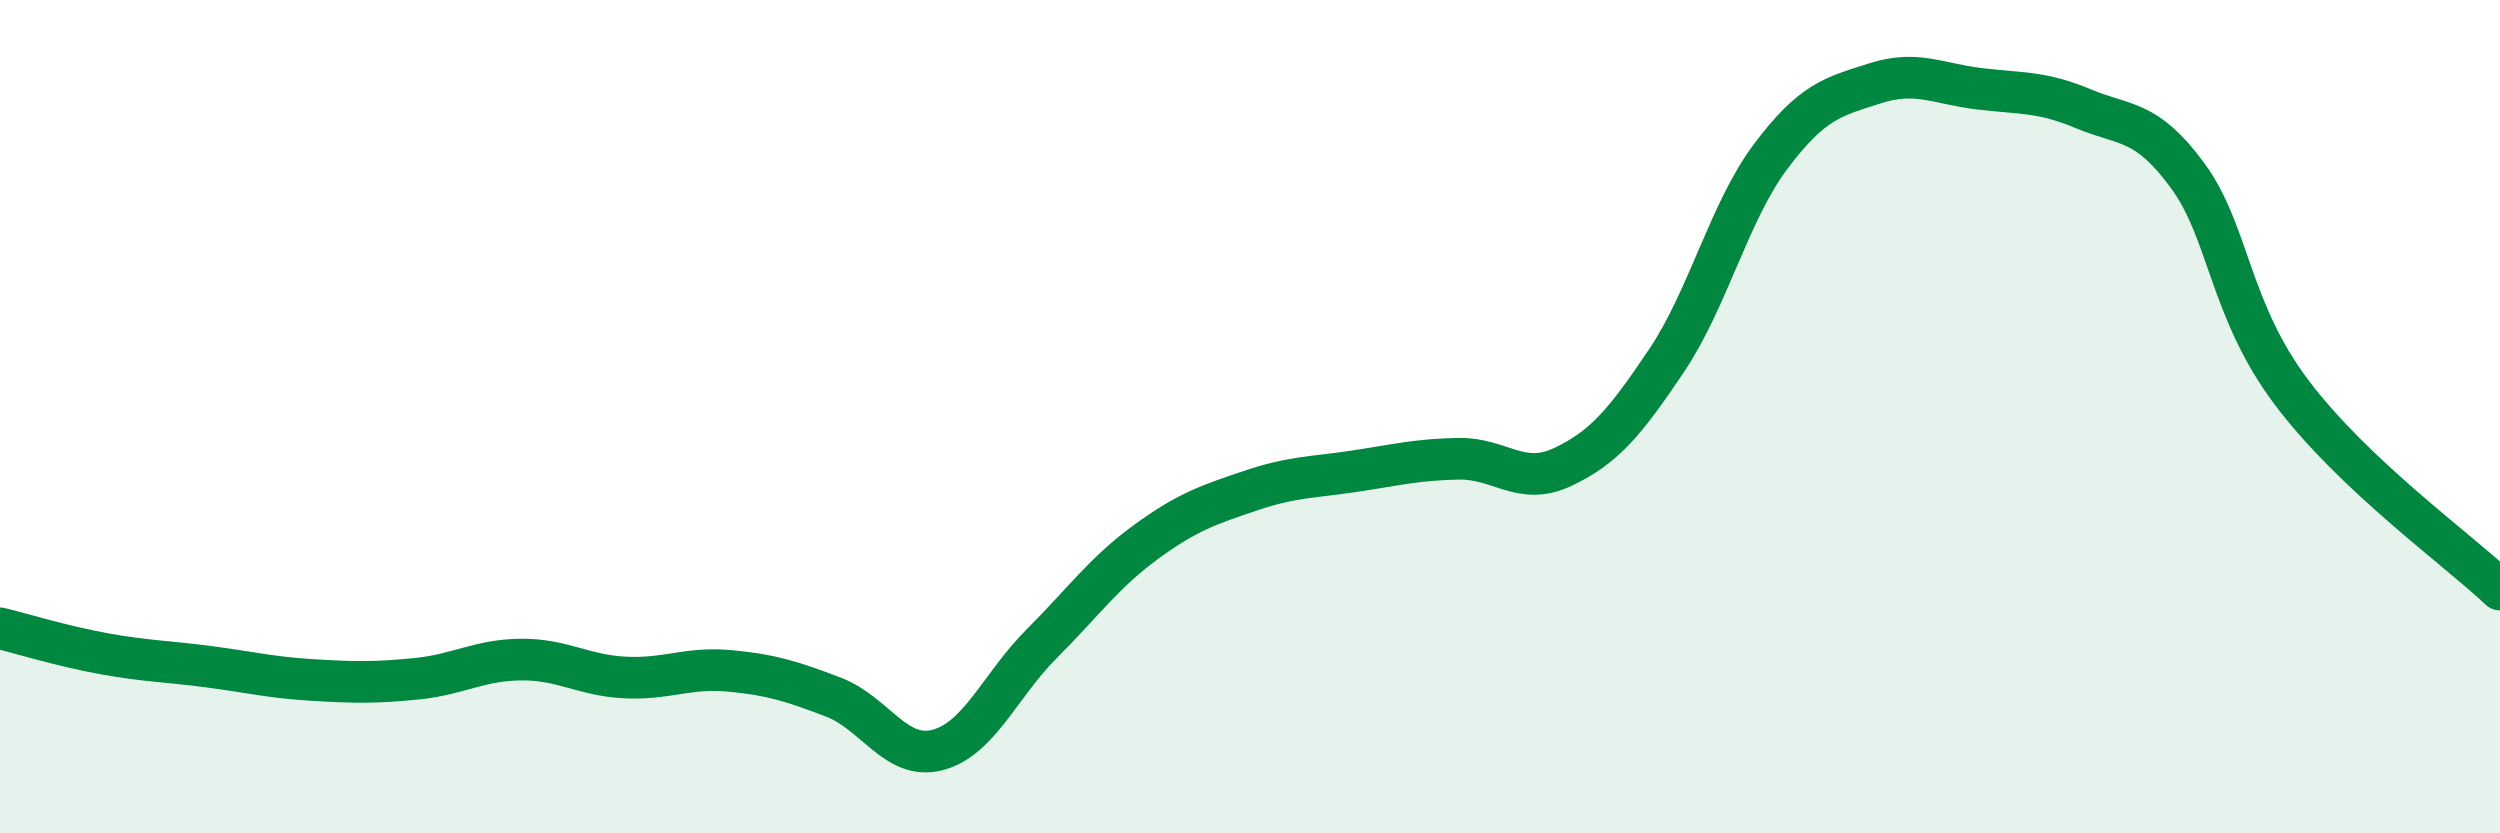
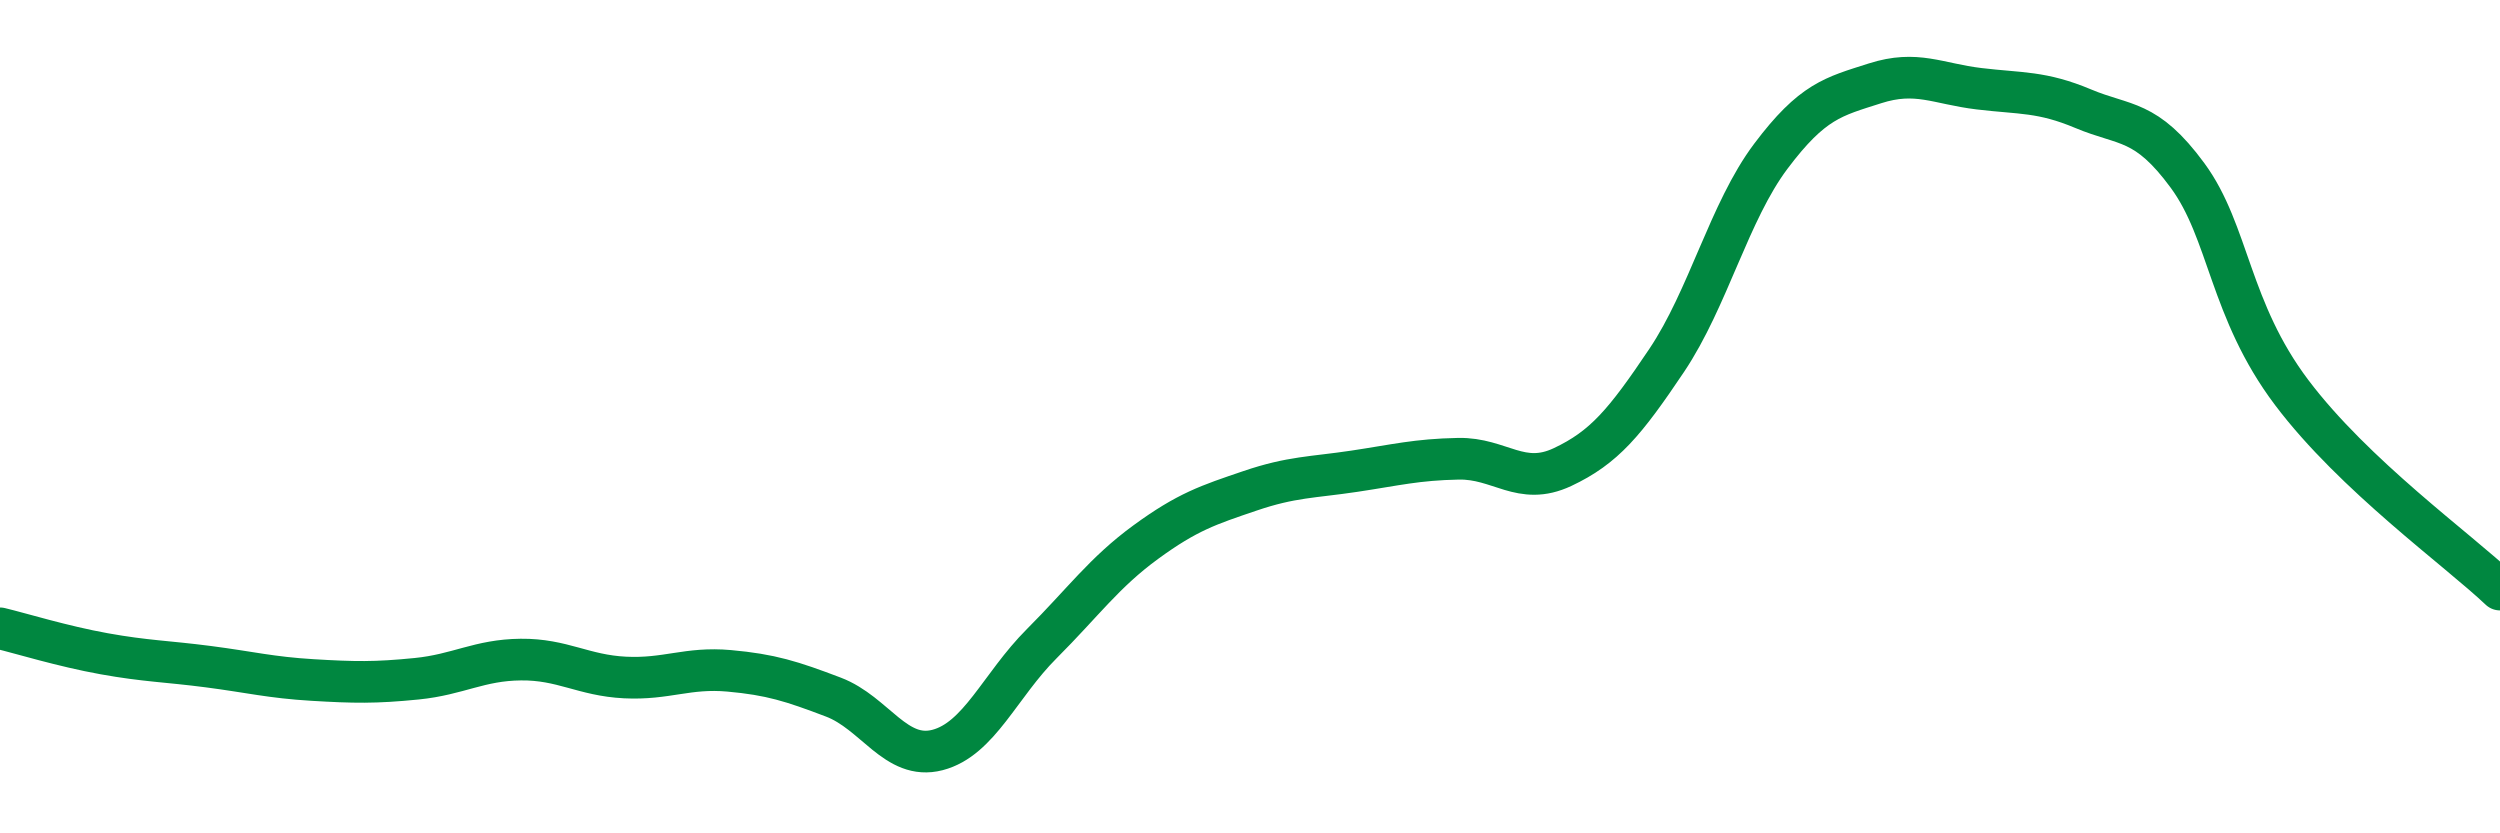
<svg xmlns="http://www.w3.org/2000/svg" width="60" height="20" viewBox="0 0 60 20">
-   <path d="M 0,15.08 C 0.5,15.2 1.5,15.51 2.5,15.69 C 3.5,15.87 4,15.87 5,16 C 6,16.13 6.5,16.26 7.5,16.32 C 8.5,16.38 9,16.39 10,16.29 C 11,16.19 11.5,15.84 12.5,15.83 C 13.5,15.82 14,16.21 15,16.26 C 16,16.31 16.5,16.01 17.5,16.1 C 18.5,16.19 19,16.35 20,16.73 C 21,17.11 21.5,18.26 22.5,18 C 23.5,17.74 24,16.45 25,15.45 C 26,14.45 26.5,13.74 27.5,13.01 C 28.5,12.28 29,12.12 30,11.78 C 31,11.44 31.5,11.46 32.5,11.31 C 33.5,11.16 34,11.03 35,11.01 C 36,10.99 36.5,11.68 37.5,11.21 C 38.5,10.74 39,10.14 40,8.65 C 41,7.16 41.5,5.08 42.5,3.75 C 43.5,2.42 44,2.32 45,2 C 46,1.68 46.5,2.01 47.5,2.13 C 48.5,2.25 49,2.19 50,2.61 C 51,3.03 51.5,2.85 52.5,4.21 C 53.5,5.57 53.5,7.43 55,9.42 C 56.5,11.41 59,13.2 60,14.15L60 20L0 20Z" fill="#008740" opacity="0.1" stroke-linecap="round" stroke-linejoin="round" />
  <path d="M 0,15.08 C 0.5,15.2 1.5,15.51 2.5,15.69 C 3.5,15.87 4,15.87 5,16 C 6,16.13 6.5,16.26 7.5,16.32 C 8.5,16.38 9,16.39 10,16.29 C 11,16.19 11.5,15.84 12.5,15.83 C 13.5,15.82 14,16.21 15,16.26 C 16,16.31 16.5,16.01 17.5,16.1 C 18.5,16.19 19,16.35 20,16.73 C 21,17.11 21.5,18.26 22.5,18 C 23.5,17.74 24,16.45 25,15.45 C 26,14.45 26.5,13.74 27.5,13.01 C 28.5,12.28 29,12.12 30,11.78 C 31,11.44 31.5,11.46 32.5,11.31 C 33.5,11.16 34,11.03 35,11.01 C 36,10.99 36.5,11.68 37.5,11.21 C 38.5,10.74 39,10.14 40,8.65 C 41,7.16 41.5,5.08 42.5,3.75 C 43.5,2.42 44,2.32 45,2 C 46,1.68 46.5,2.01 47.5,2.13 C 48.5,2.25 49,2.19 50,2.61 C 51,3.03 51.5,2.85 52.5,4.21 C 53.5,5.57 53.5,7.43 55,9.42 C 56.5,11.41 59,13.2 60,14.15" stroke="#008740" stroke-width="1" fill="none" stroke-linecap="round" stroke-linejoin="round" />
</svg>